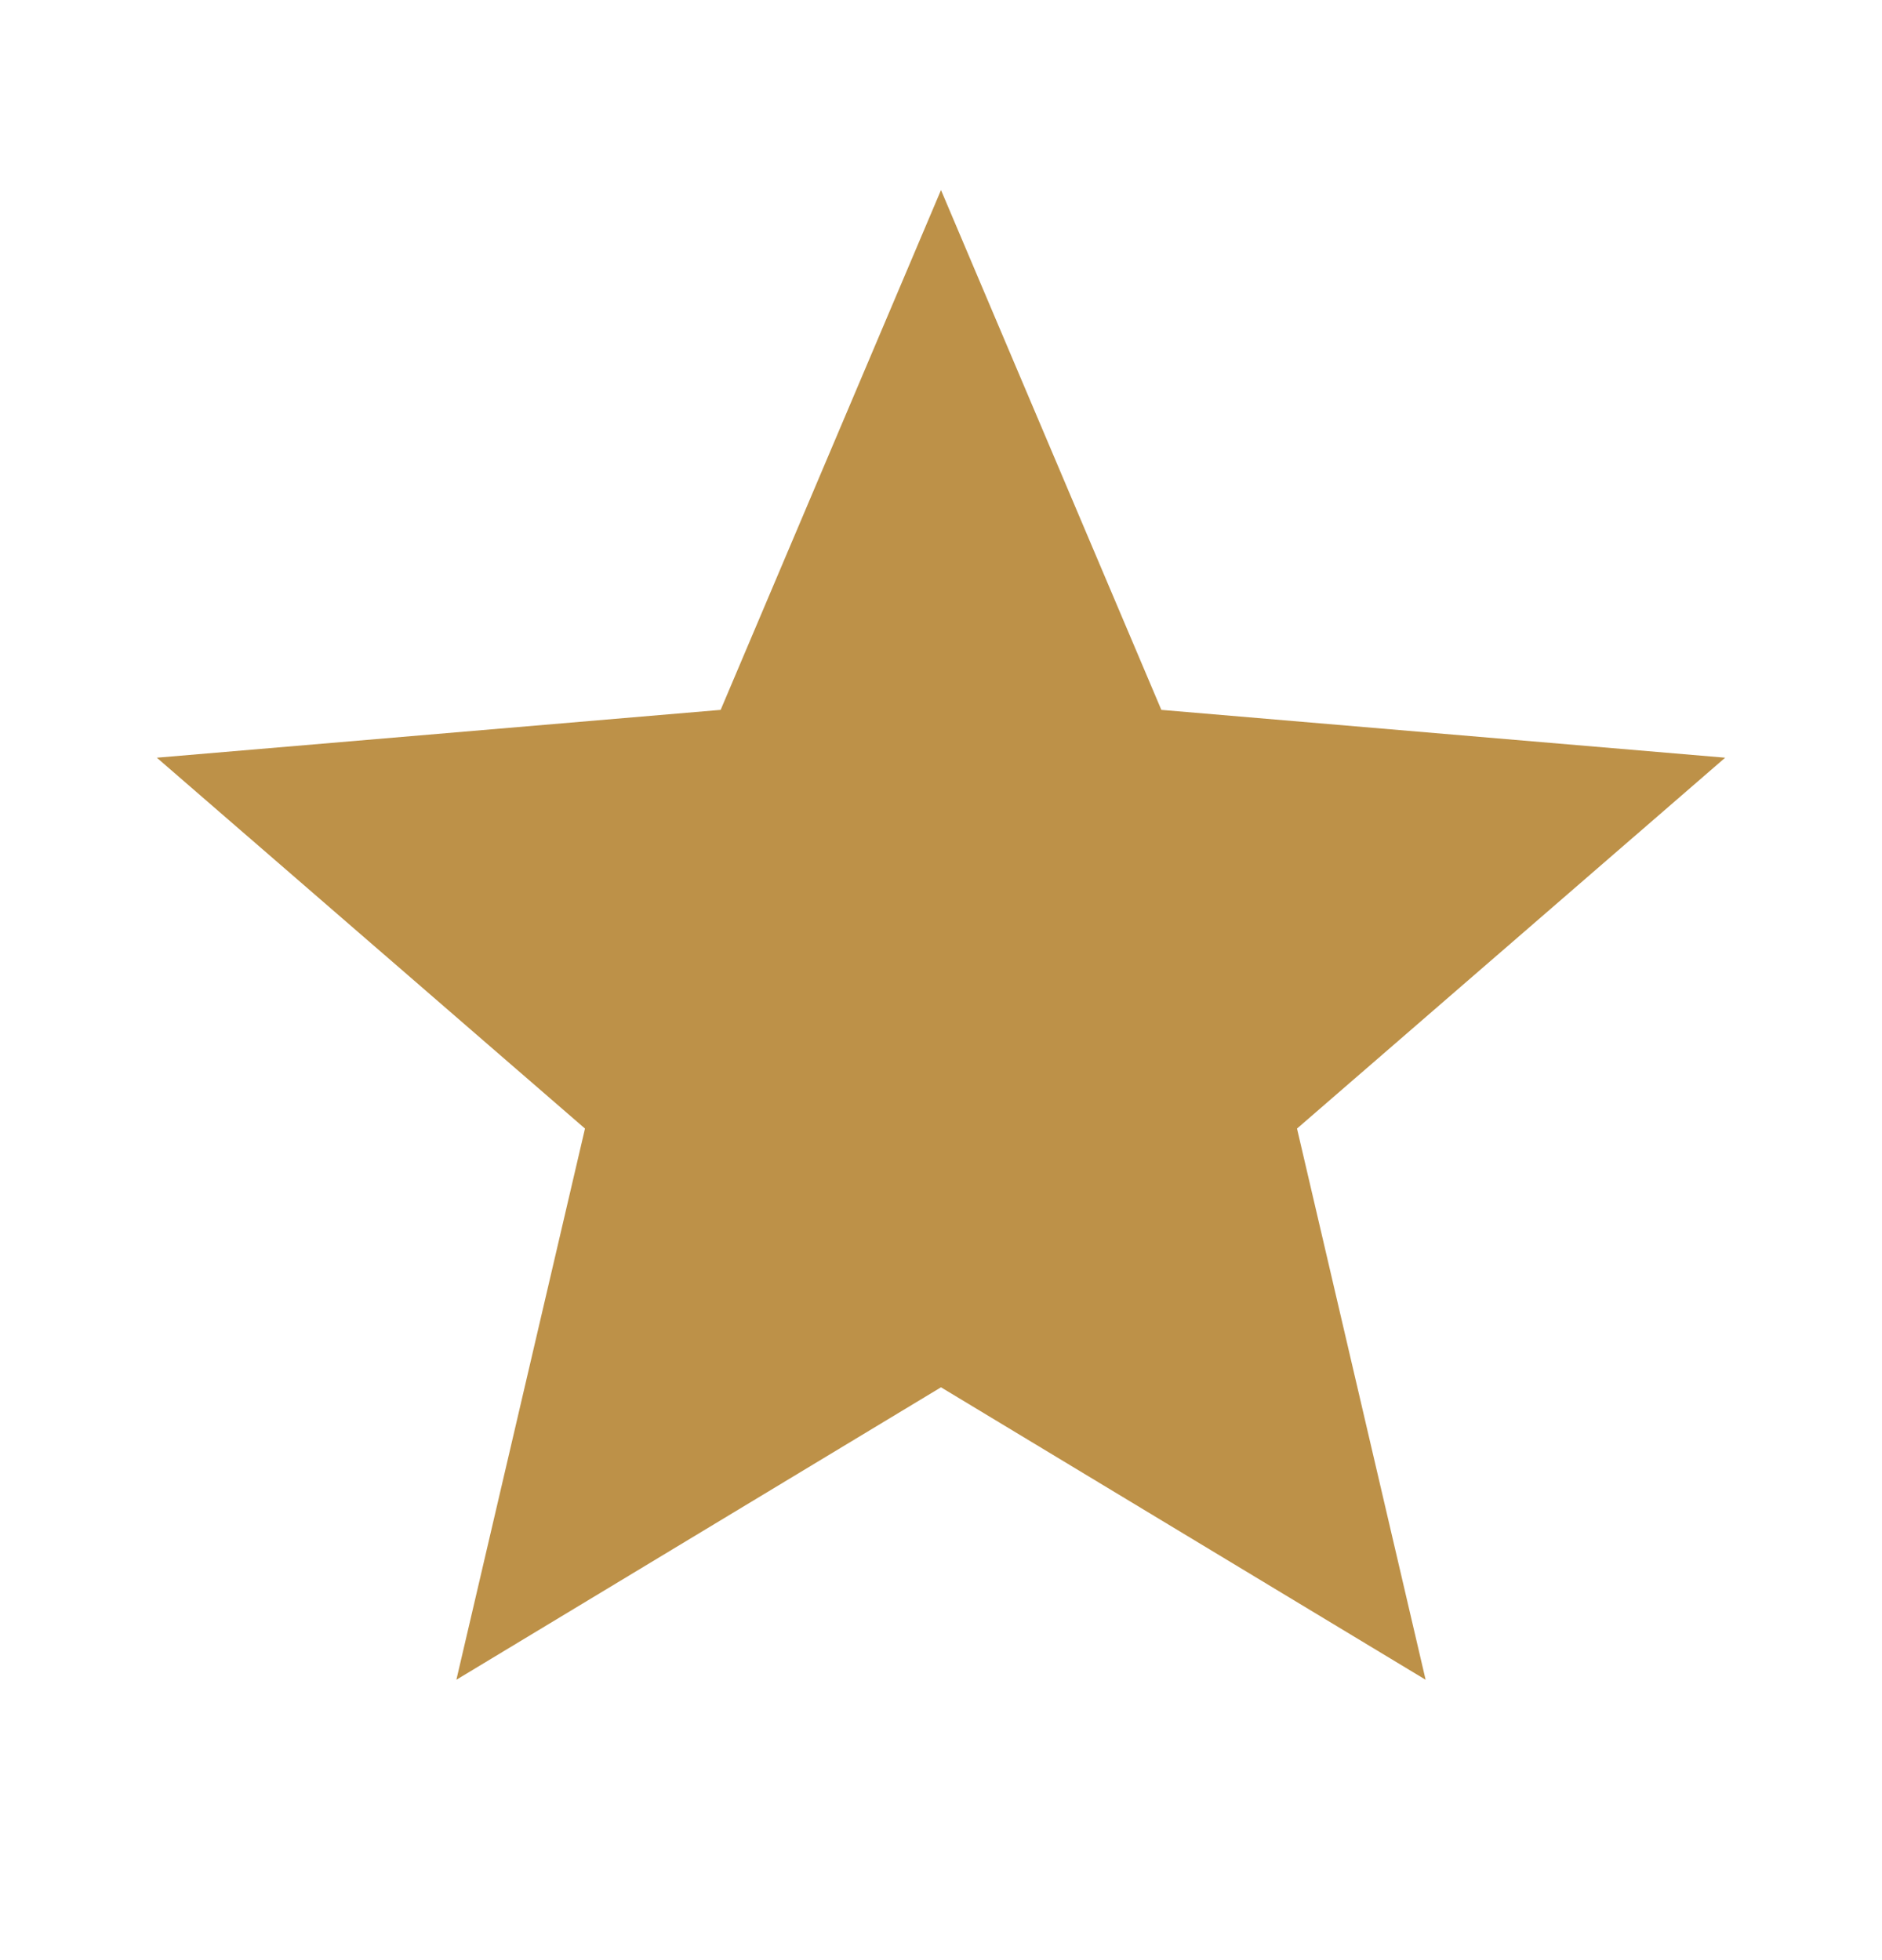
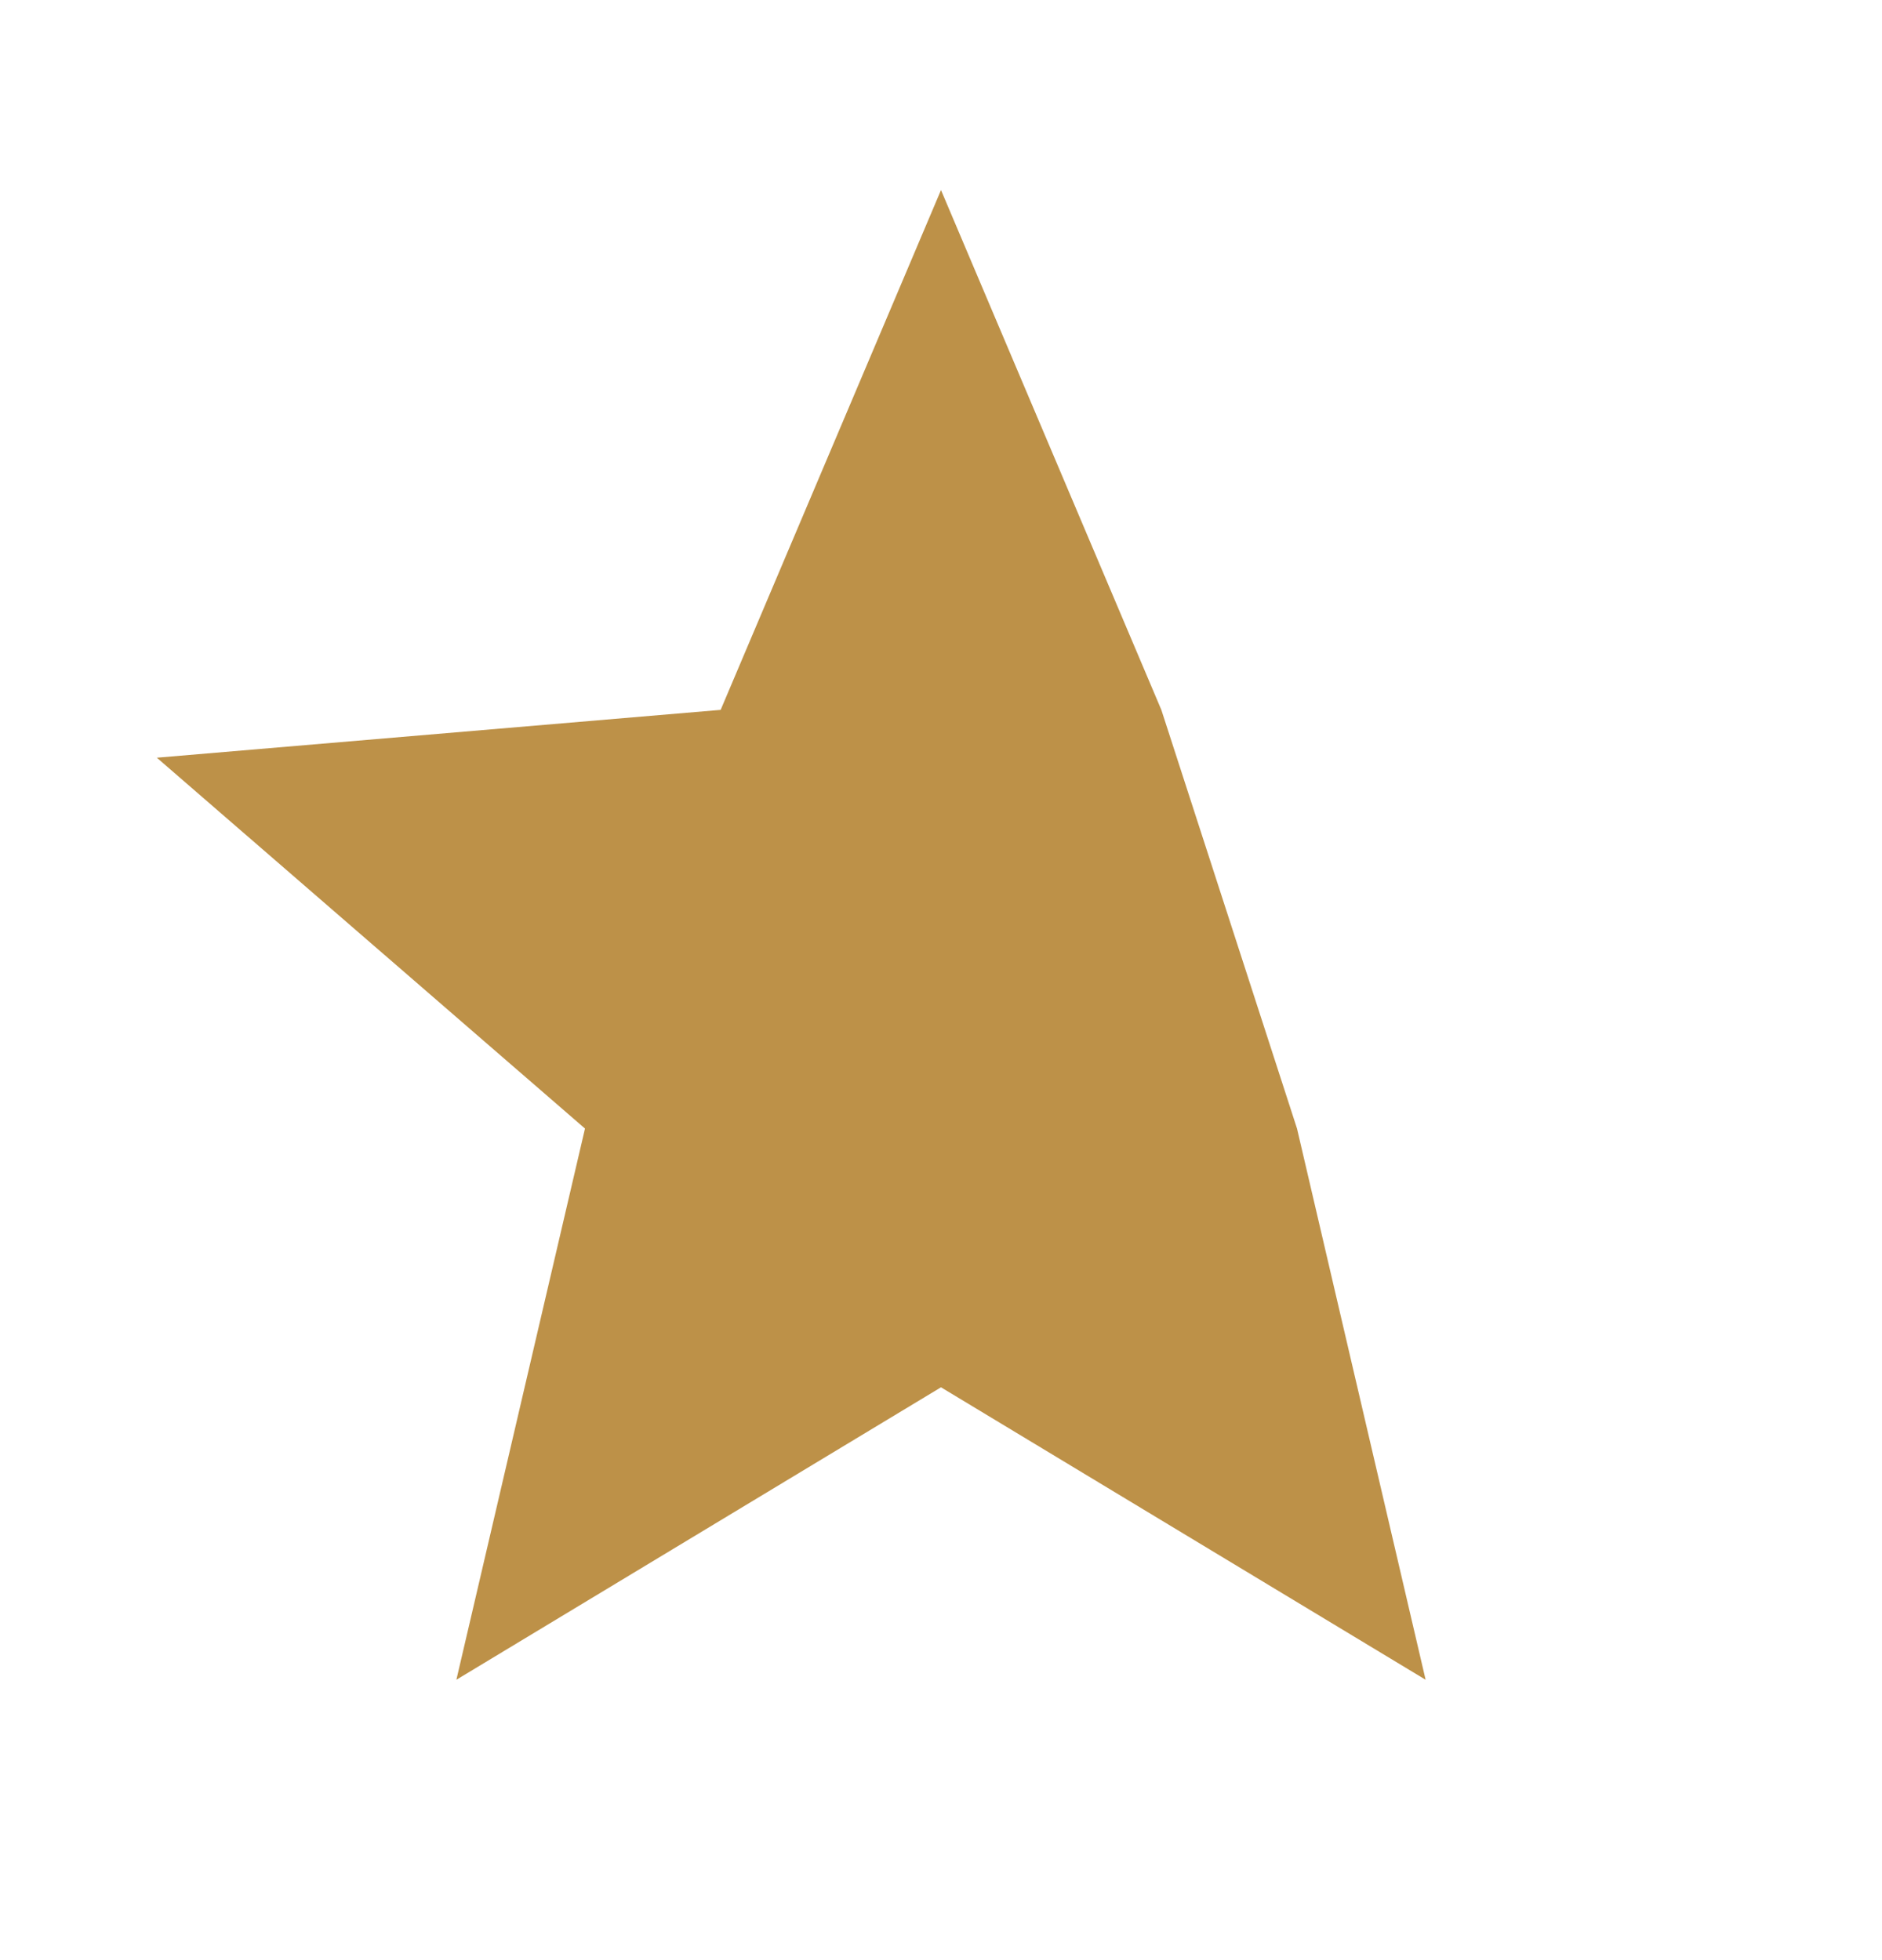
<svg xmlns="http://www.w3.org/2000/svg" width="24" height="25" viewBox="0 0 24 25" fill="none">
-   <path d="M12 17.694L18.18 21.424L16.54 14.394L22 9.664L14.81 9.054L12 2.424L9.19 9.054L2 9.664L7.46 14.394L5.82 21.424L12 17.694Z" fill="#BD9148" />
+   <path d="M12 17.694L18.18 21.424L16.54 14.394L14.81 9.054L12 2.424L9.19 9.054L2 9.664L7.46 14.394L5.82 21.424L12 17.694Z" fill="#BD9148" />
</svg>